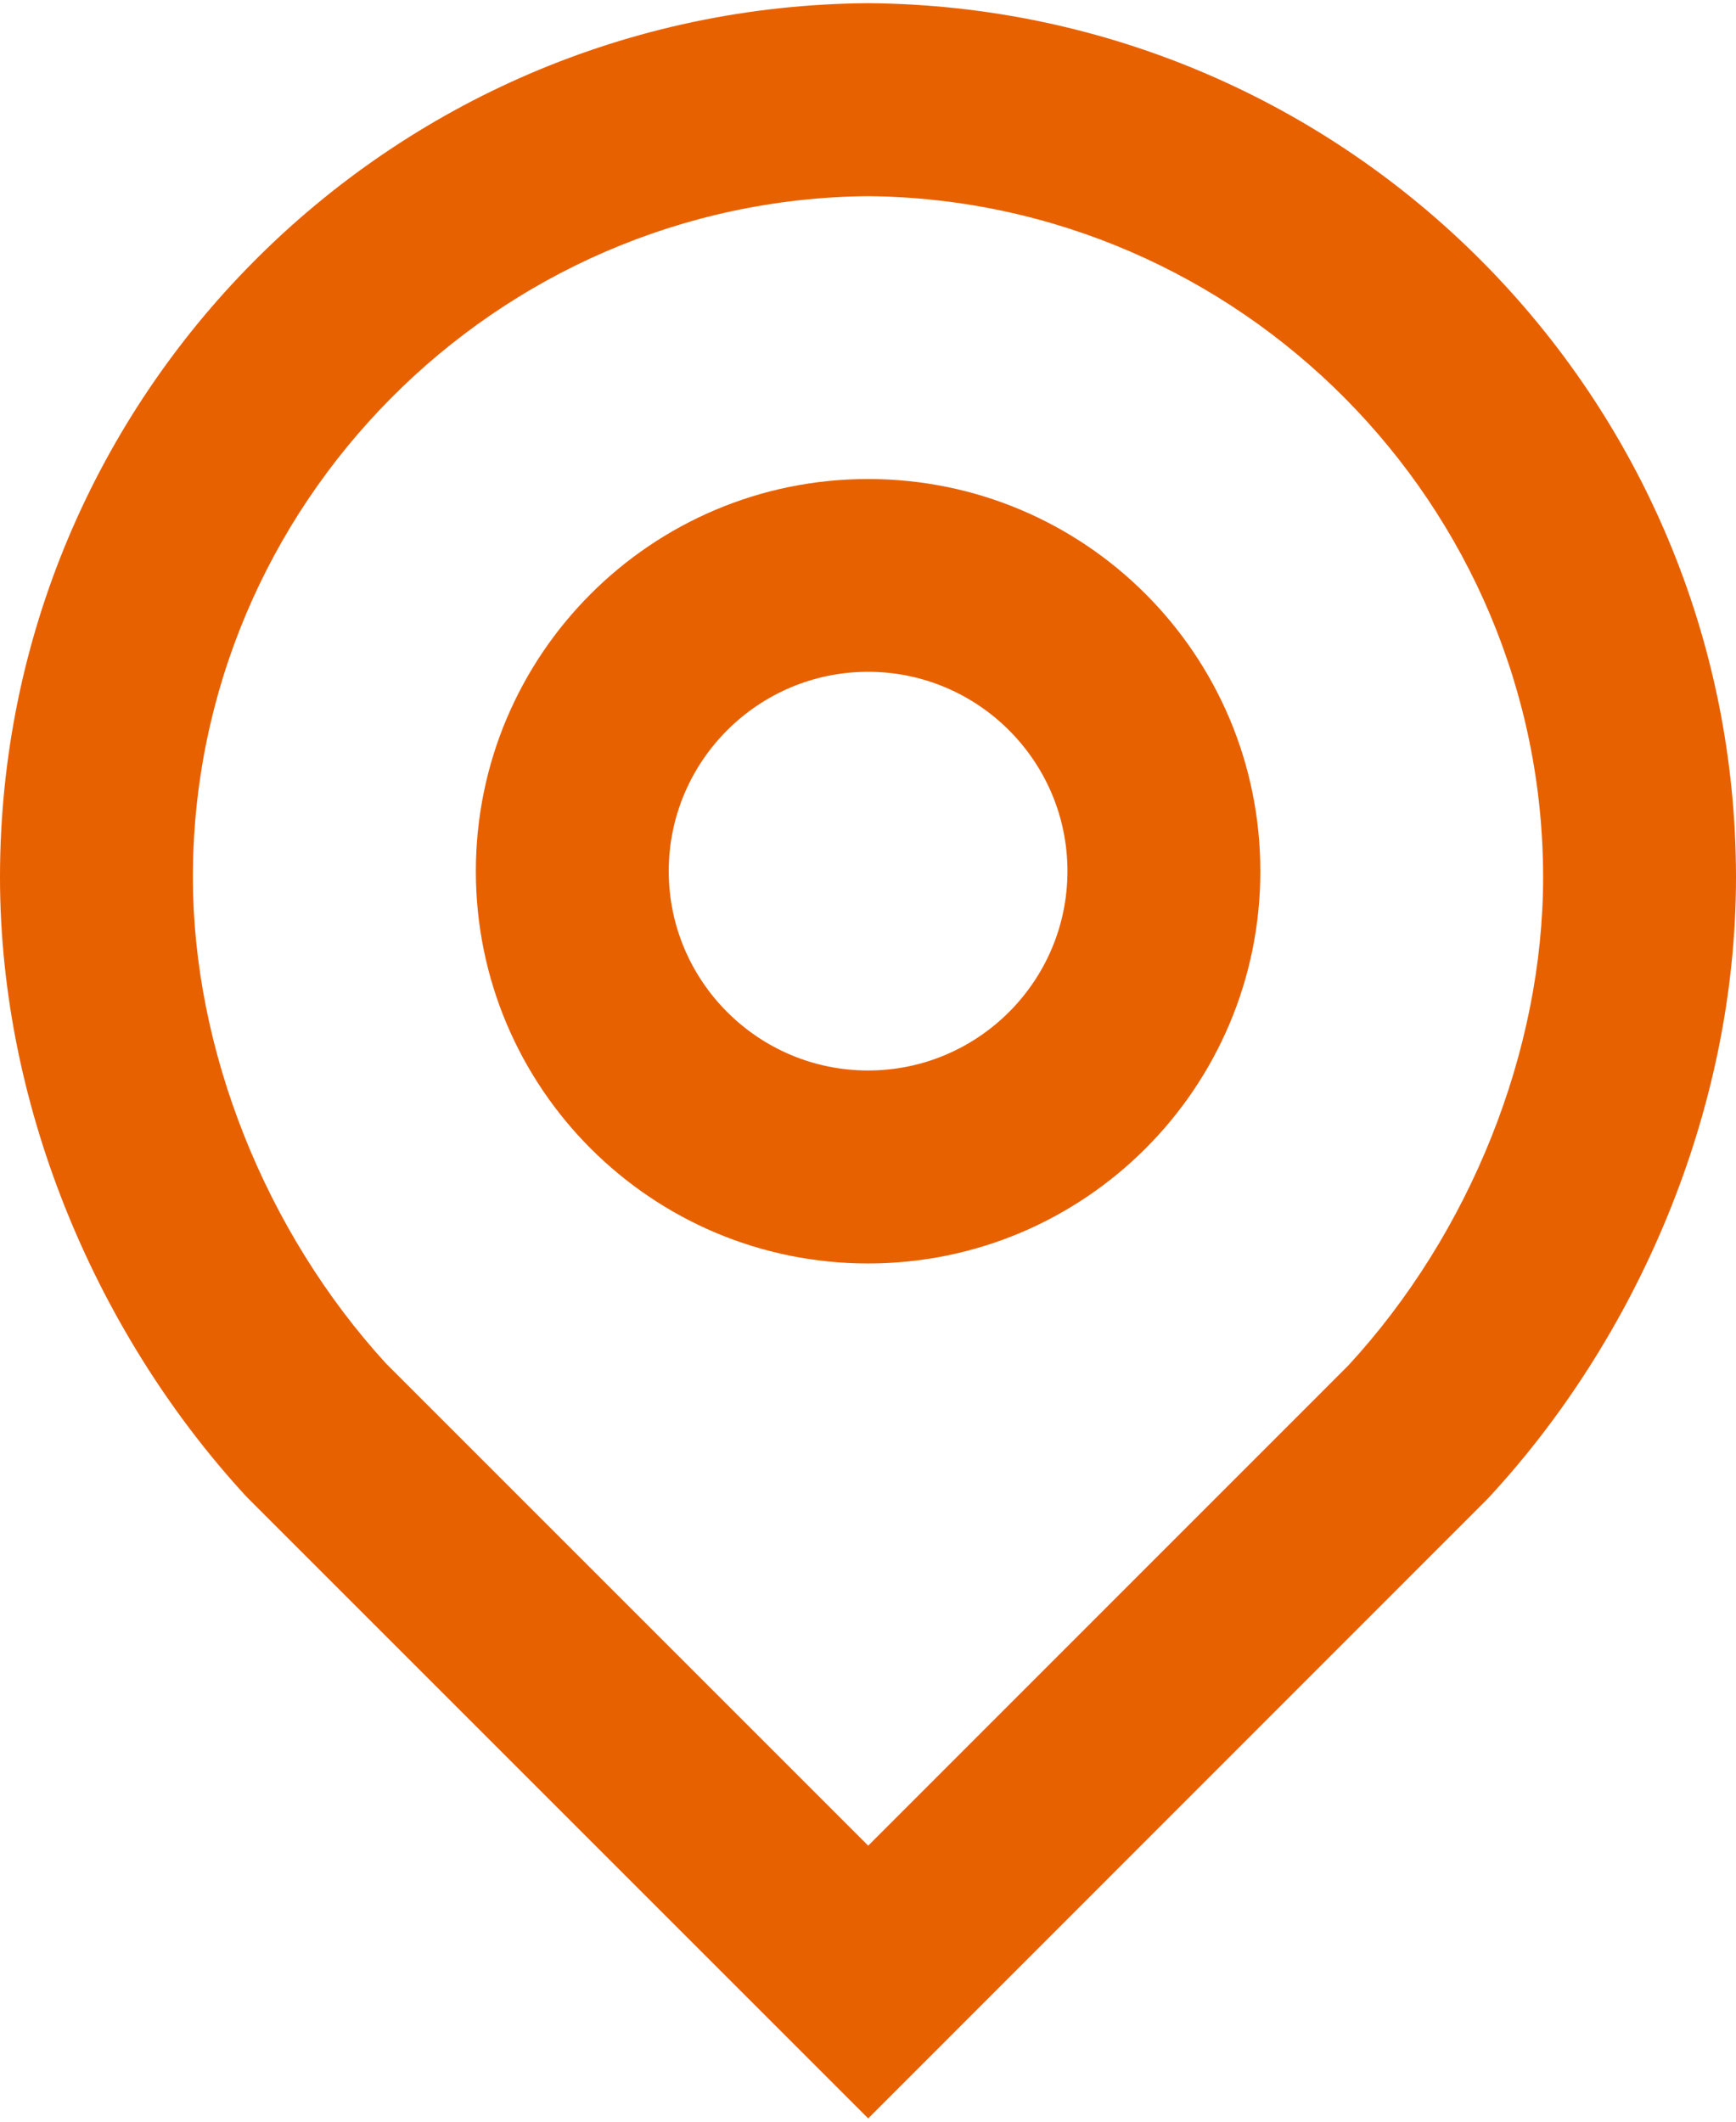
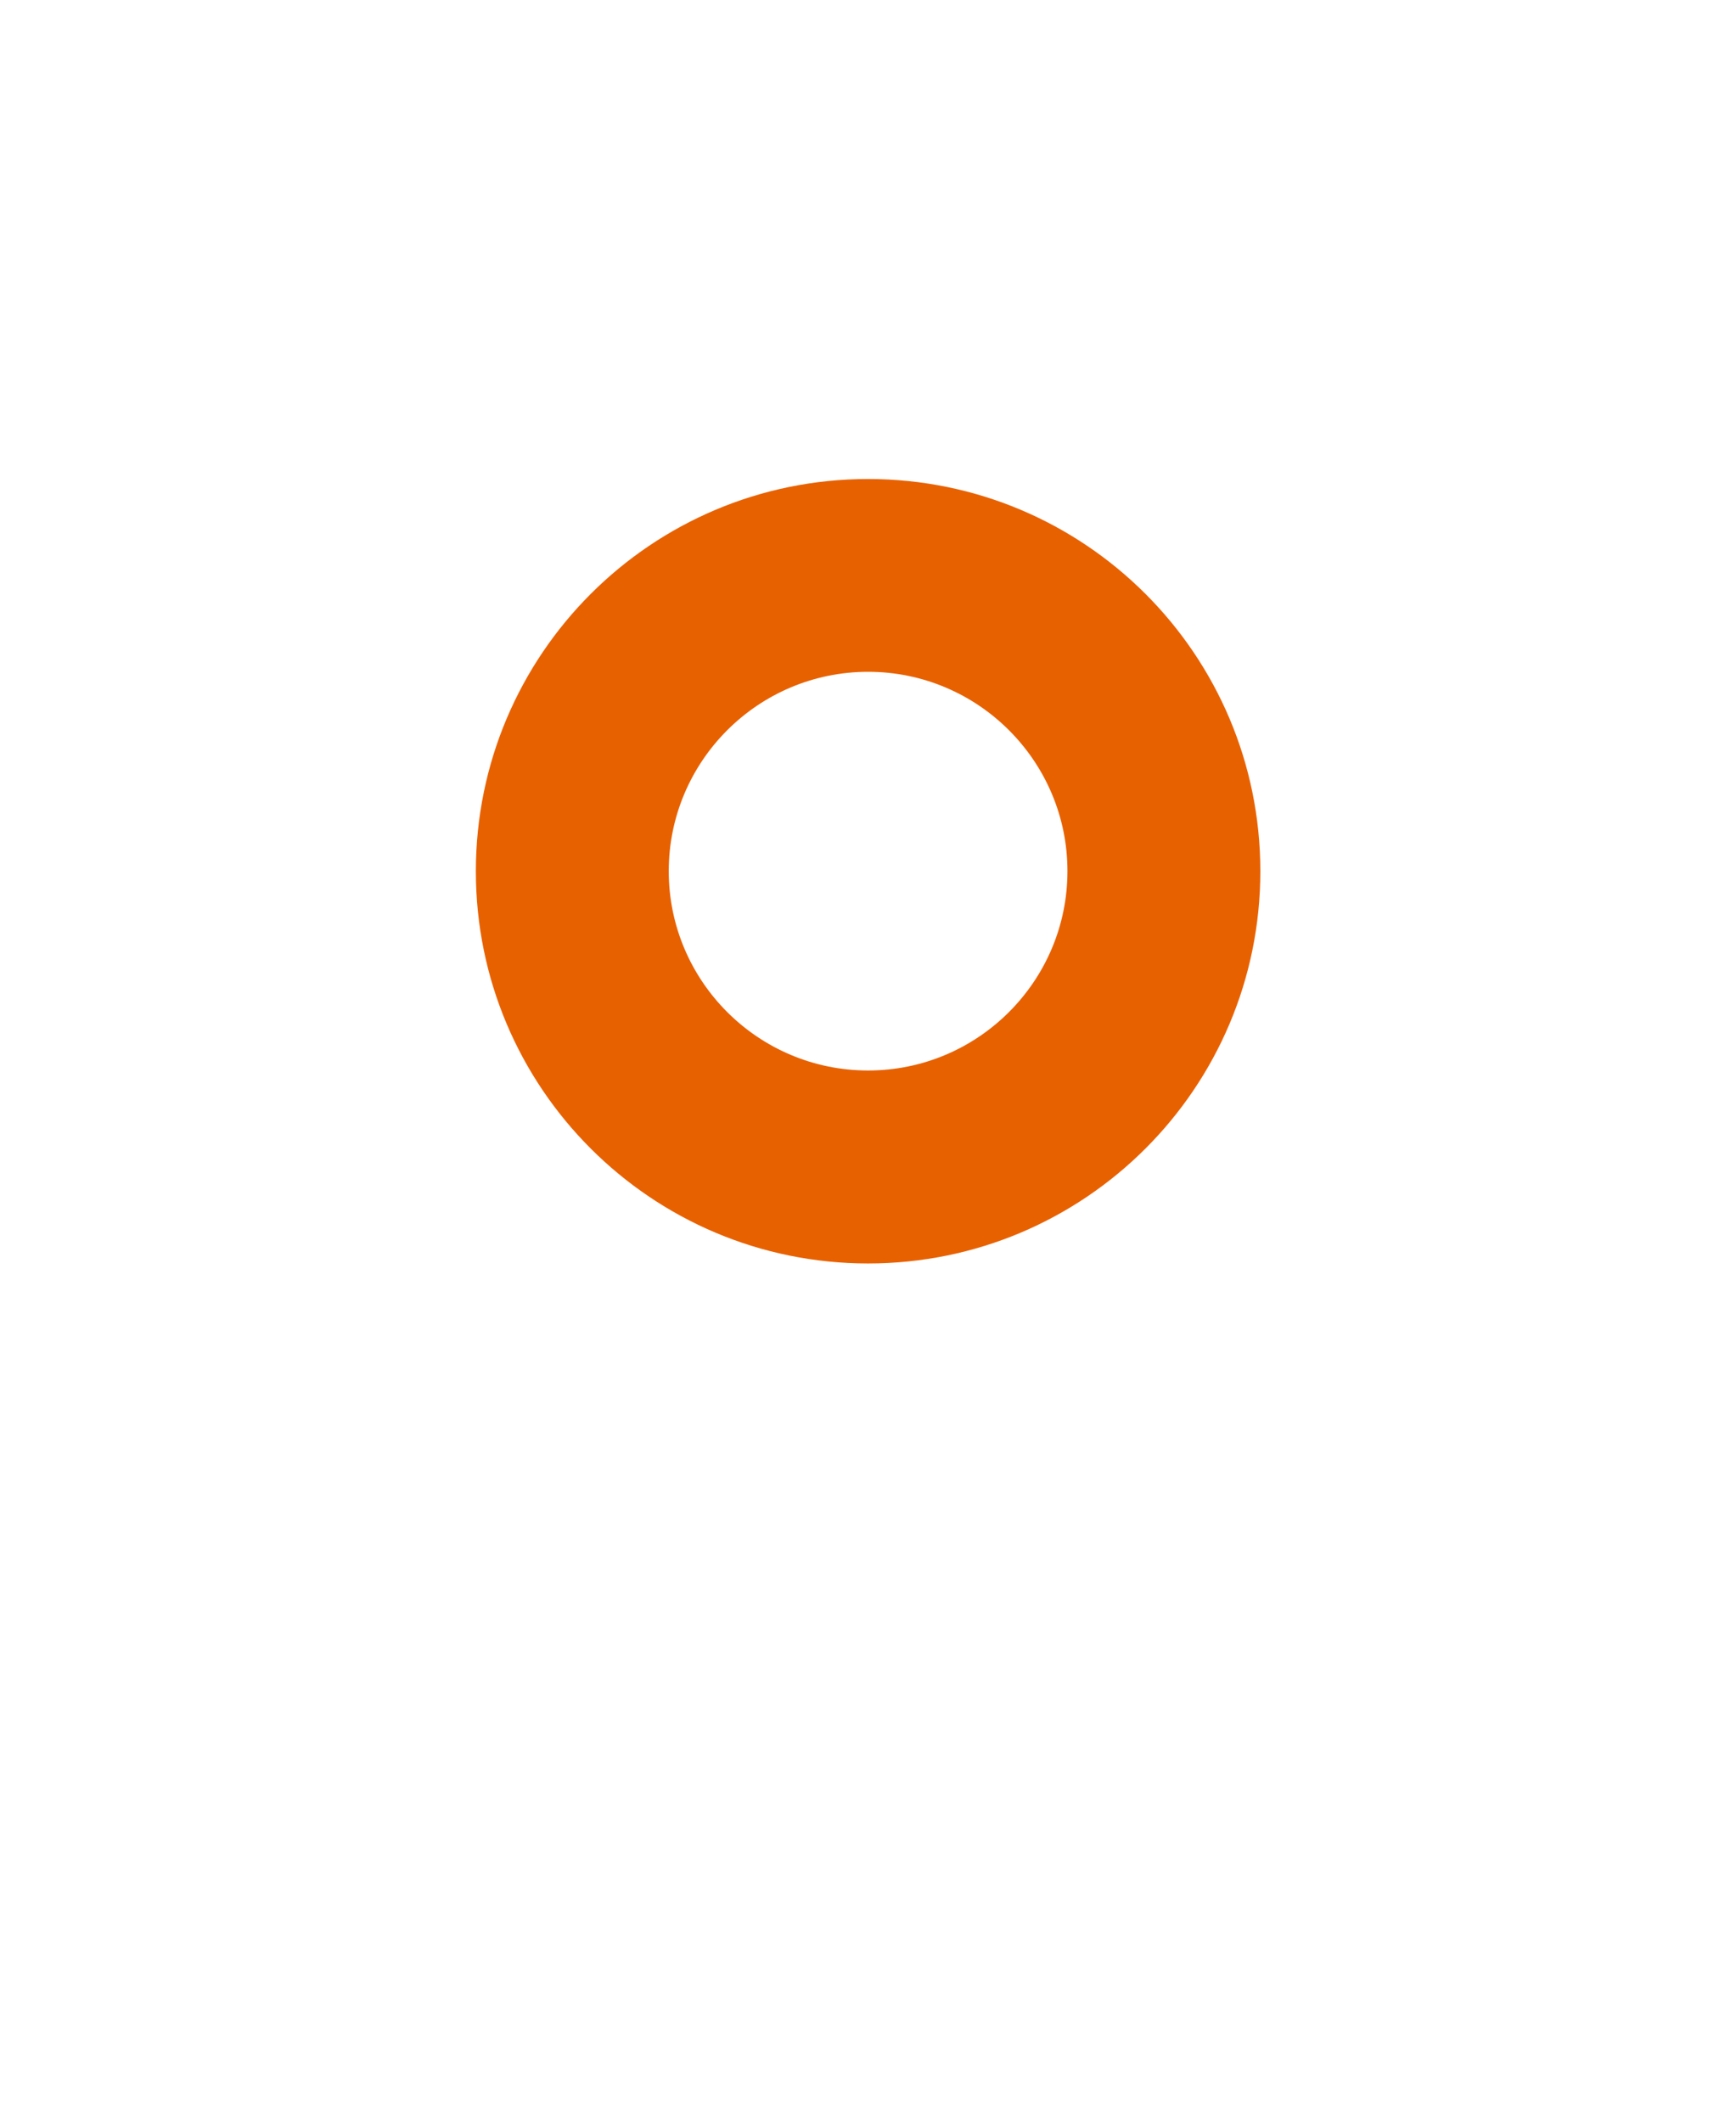
<svg xmlns="http://www.w3.org/2000/svg" width="18" height="22" viewBox="0 0 18 22" fill="none">
-   <path d="M9 0.033C4.022 0.07 0 4.112 0 9.096C0 11.525 1.036 13.875 2.559 15.523L9.002 21.966L15.421 15.545C16.956 13.897 18 11.538 18 9.096C17.999 4.113 13.977 0.07 9 0.033ZM13.98 14.159L9.002 19.138L4.003 14.139C2.748 12.766 2 10.884 2 9.096C2 5.235 5.139 2.07 9 2.034C12.86 2.07 15.999 5.236 16 9.096C16 10.897 15.245 12.787 13.98 14.159Z" fill="#E86100" />
  <path d="M9.001 4.967C6.755 4.967 4.934 6.788 4.934 9.034C4.934 11.28 6.755 13.101 9.001 13.101C11.247 13.101 13.068 11.28 13.068 9.034C13.068 6.787 11.247 4.967 9.001 4.967ZM9.001 11.1C7.861 11.1 6.934 10.173 6.934 9.033C6.934 7.893 7.861 6.966 9.001 6.966C10.141 6.966 11.068 7.893 11.068 9.033C11.068 10.173 10.141 11.1 9.001 11.1Z" fill="#E86100" />
</svg>